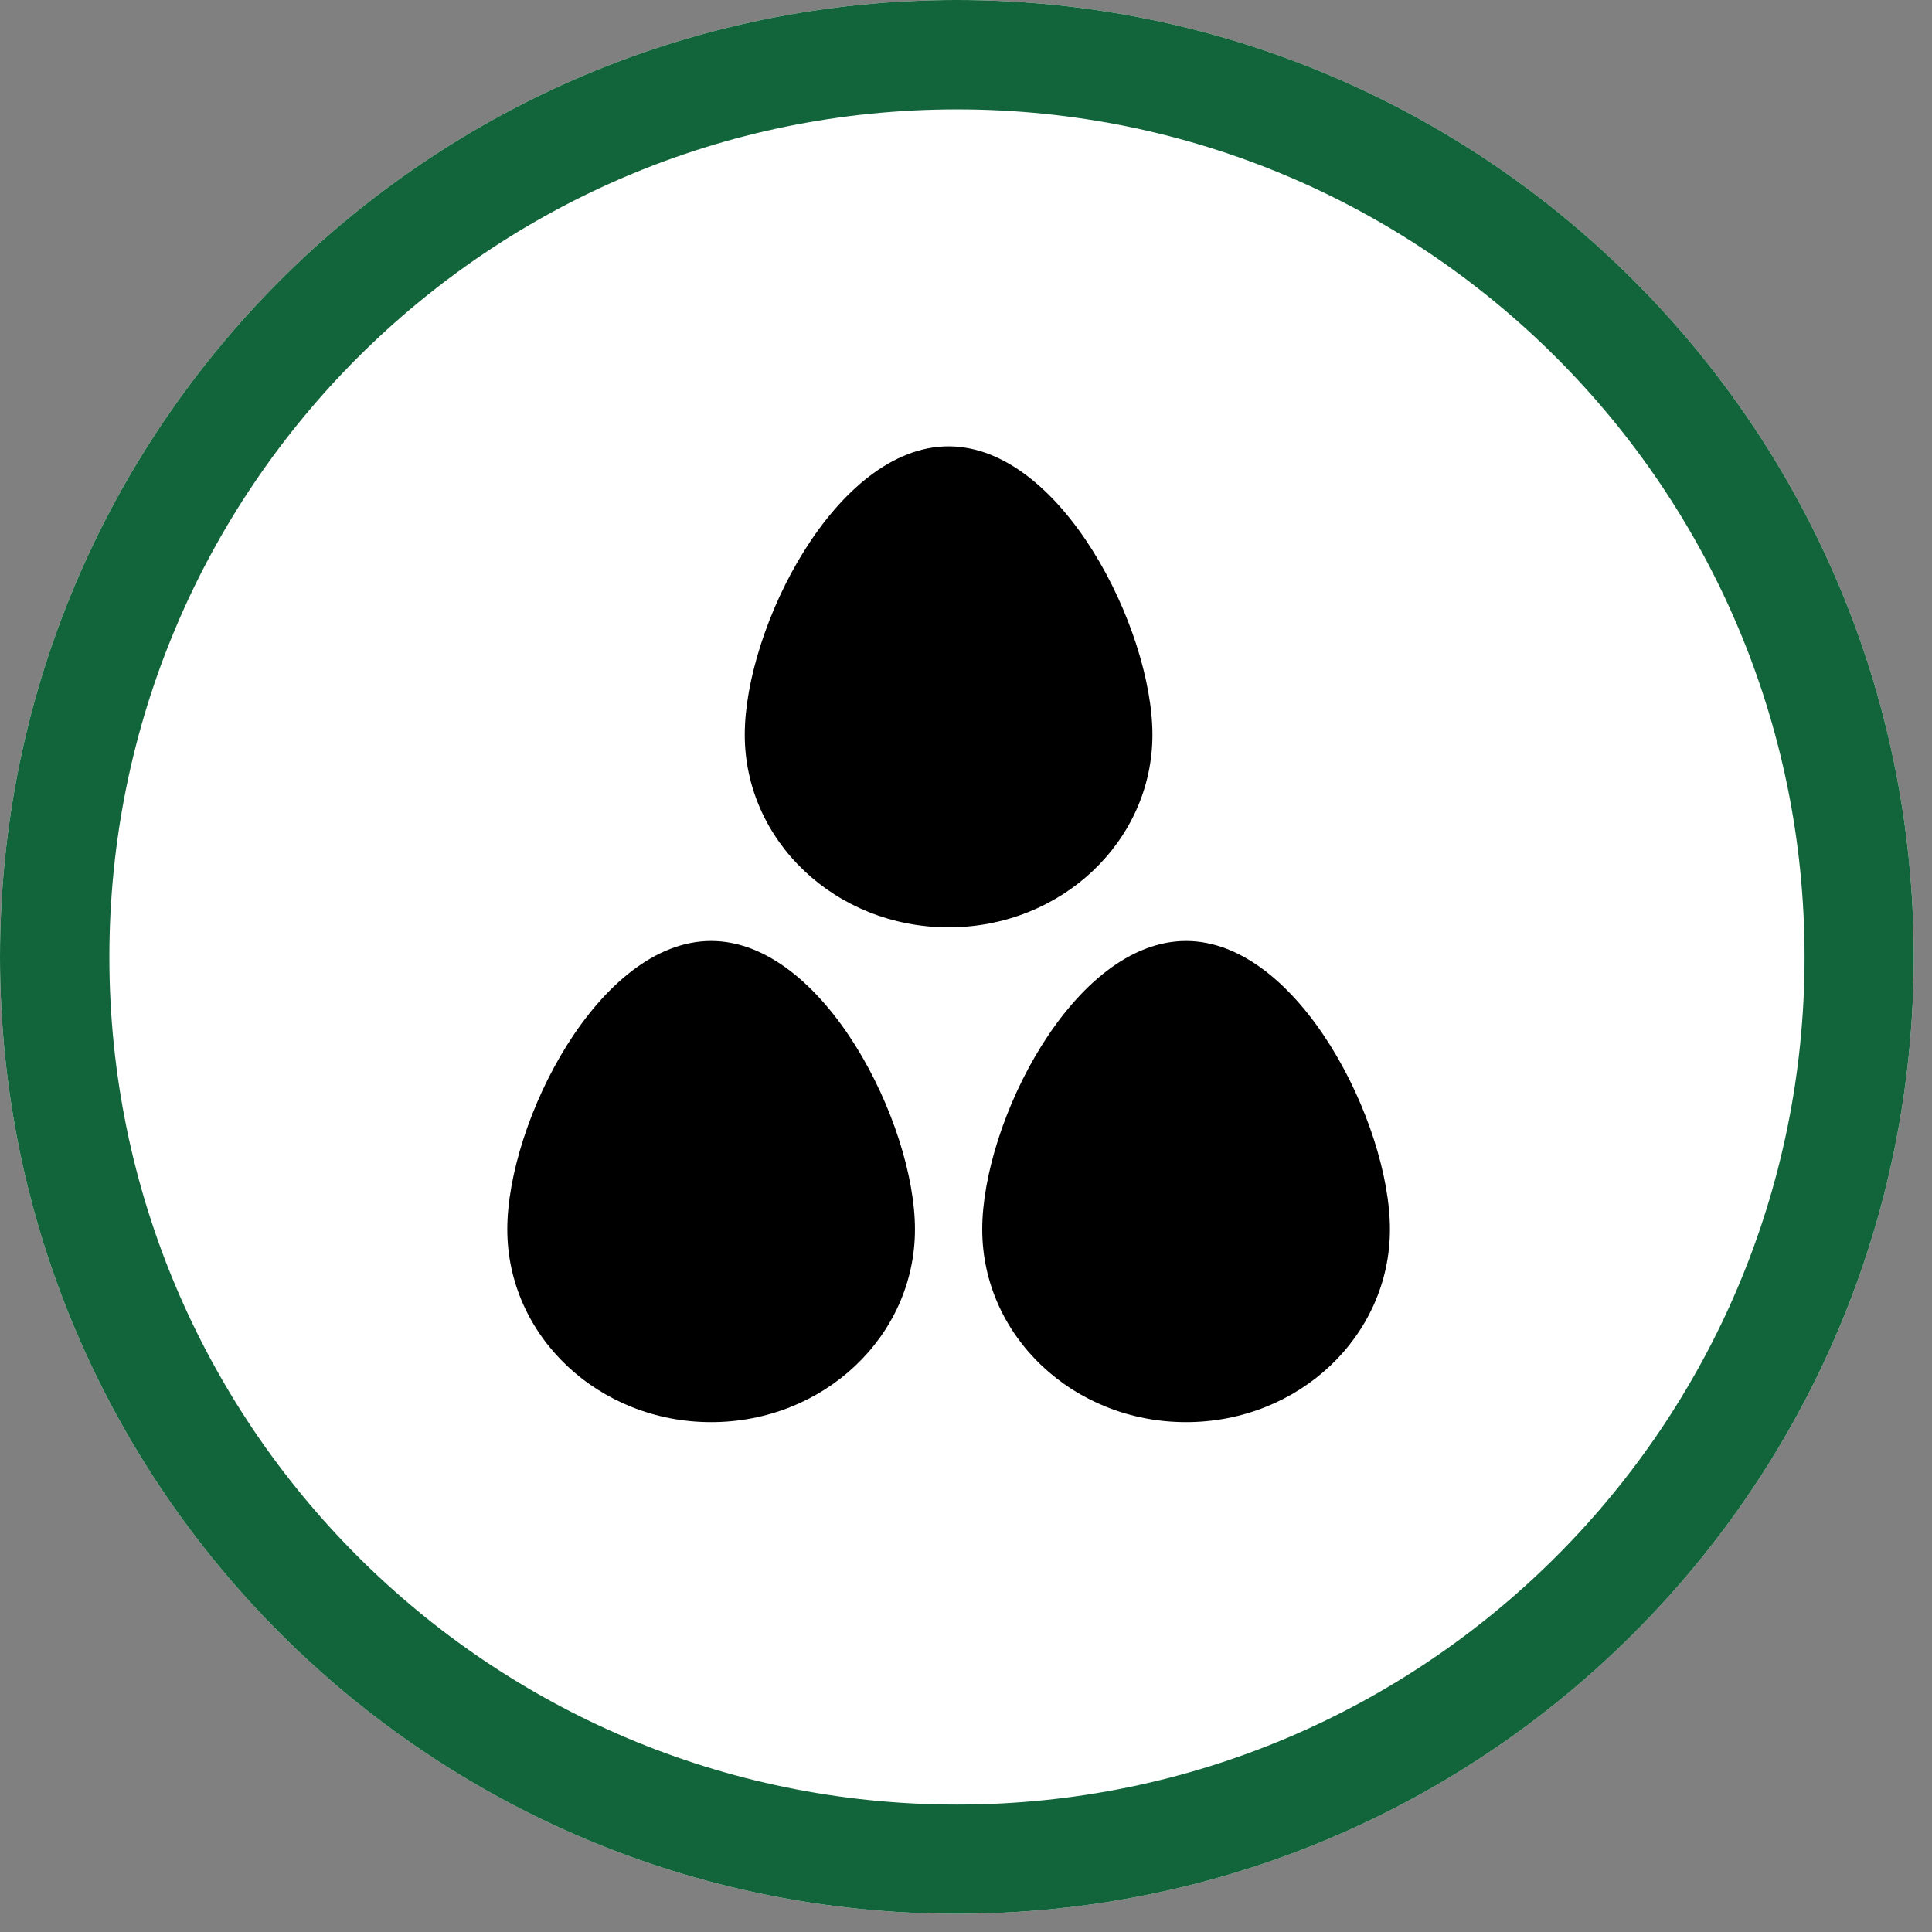
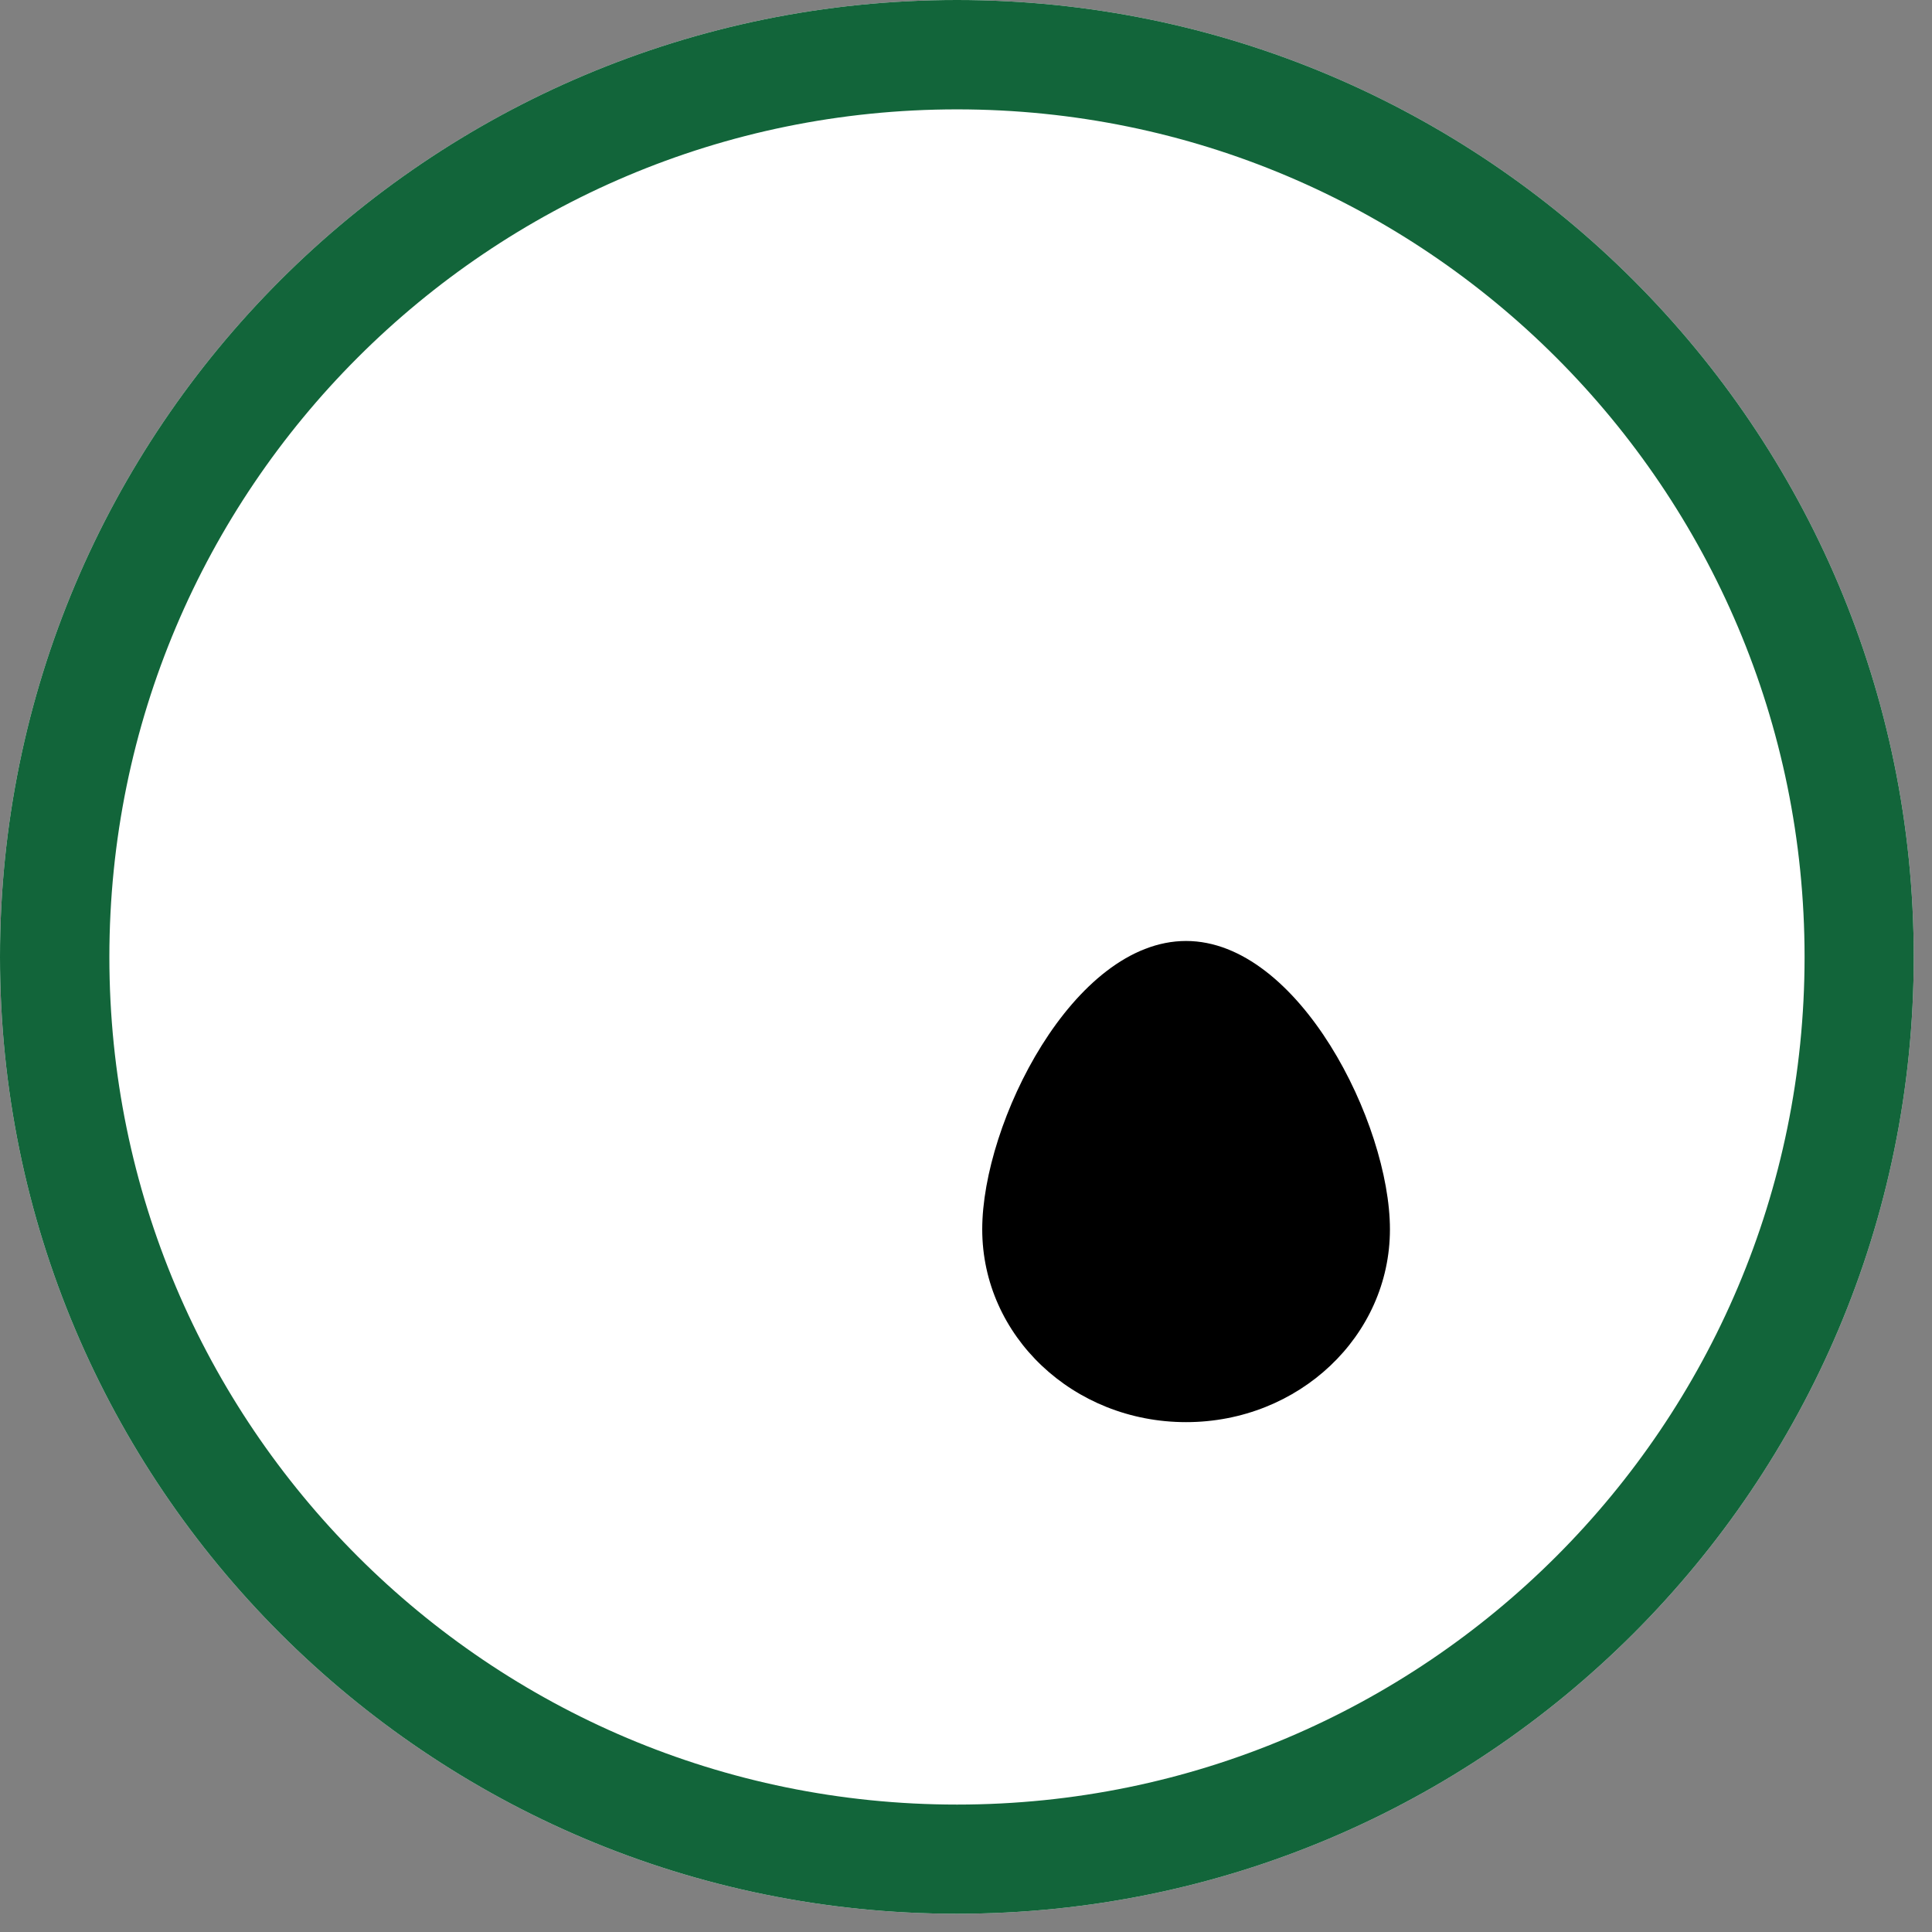
<svg xmlns="http://www.w3.org/2000/svg" width="70" zoomAndPan="magnify" viewBox="0 0 52.5 52.5" height="70" preserveAspectRatio="xMidYMid meet" version="1.0">
  <rect x="0" y="0" width="52.5" height="52.5" fill="#808080" stroke="none" />
  <defs>
    <clipPath id="a514db760b">
      <path d="M 0 0 L 52.004 0 L 52.004 52.004 L 0 52.004 Z M 0 0 " clip-rule="nonzero" />
    </clipPath>
    <clipPath id="a2753b37e5">
      <path d="M 26.004 0 C 11.641 0 0 11.641 0 26.004 C 0 40.363 11.641 52.004 26.004 52.004 C 40.363 52.004 52.004 40.363 52.004 26.004 C 52.004 11.641 40.363 0 26.004 0 Z M 26.004 0 " clip-rule="nonzero" />
    </clipPath>
    <clipPath id="a1f118fcb6">
-       <path d="M 20.238 12.117 L 31.316 12.117 L 31.316 25.211 L 20.238 25.211 Z M 20.238 12.117 " clip-rule="nonzero" />
-     </clipPath>
+       </clipPath>
    <clipPath id="14d89d18ca">
      <path d="M 13.785 25.562 L 24.863 25.562 L 24.863 38.652 L 13.785 38.652 Z M 13.785 25.562 " clip-rule="nonzero" />
    </clipPath>
    <clipPath id="cabf4d5386">
      <path d="M 26.691 25.562 L 37.77 25.562 L 37.77 38.652 L 26.691 38.652 Z M 26.691 25.562 " clip-rule="nonzero" />
    </clipPath>
  </defs>
  <g clip-path="url(#a514db760b)">
    <g clip-path="url(#a2753b37e5)">
      <path fill="#ffffff" d="M 0 0 L 52.004 0 L 52.004 52.004 L 0 52.004 Z M 0 0 " fill-opacity="1" fill-rule="nonzero" />
      <path stroke-linecap="butt" transform="matrix(0.743, 0, 0, 0.743, 0, 0)" fill="none" stroke-linejoin="miter" d="M 35.002 -0 C 15.669 -0 -0 15.669 -0 35.002 C -0 54.33 15.669 69.999 35.002 69.999 C 54.33 69.999 69.999 54.33 69.999 35.002 C 69.999 15.669 54.33 -0 35.002 -0 Z M 35.002 -0 " stroke="#12653a" stroke-width="8" stroke-opacity="1" stroke-miterlimit="4" />
    </g>
  </g>
  <g clip-path="url(#a1f118fcb6)">
    <path fill="#000000" d="M 31.316 19.965 C 31.316 22.859 28.84 25.199 25.777 25.199 C 22.711 25.199 20.238 22.859 20.238 19.965 C 20.238 17.07 22.711 12.129 25.777 12.129 C 28.84 12.129 31.316 17.086 31.316 19.965 Z M 31.316 19.965 " fill-opacity="1" fill-rule="nonzero" />
  </g>
  <g clip-path="url(#14d89d18ca)">
-     <path fill="#000000" d="M 24.863 33.406 C 24.863 36.305 22.387 38.645 19.324 38.645 C 16.262 38.645 13.785 36.305 13.785 33.406 C 13.785 30.512 16.262 25.57 19.324 25.57 C 22.387 25.57 24.863 30.527 24.863 33.406 Z M 24.863 33.406 " fill-opacity="1" fill-rule="nonzero" />
-   </g>
+     </g>
  <g clip-path="url(#cabf4d5386)">
    <path fill="#000000" d="M 37.77 33.406 C 37.77 36.305 35.293 38.645 32.23 38.645 C 29.164 38.645 26.691 36.305 26.691 33.406 C 26.691 30.512 29.164 25.57 32.23 25.57 C 35.293 25.57 37.77 30.527 37.77 33.406 Z M 37.77 33.406 " fill-opacity="1" fill-rule="nonzero" />
  </g>
</svg>